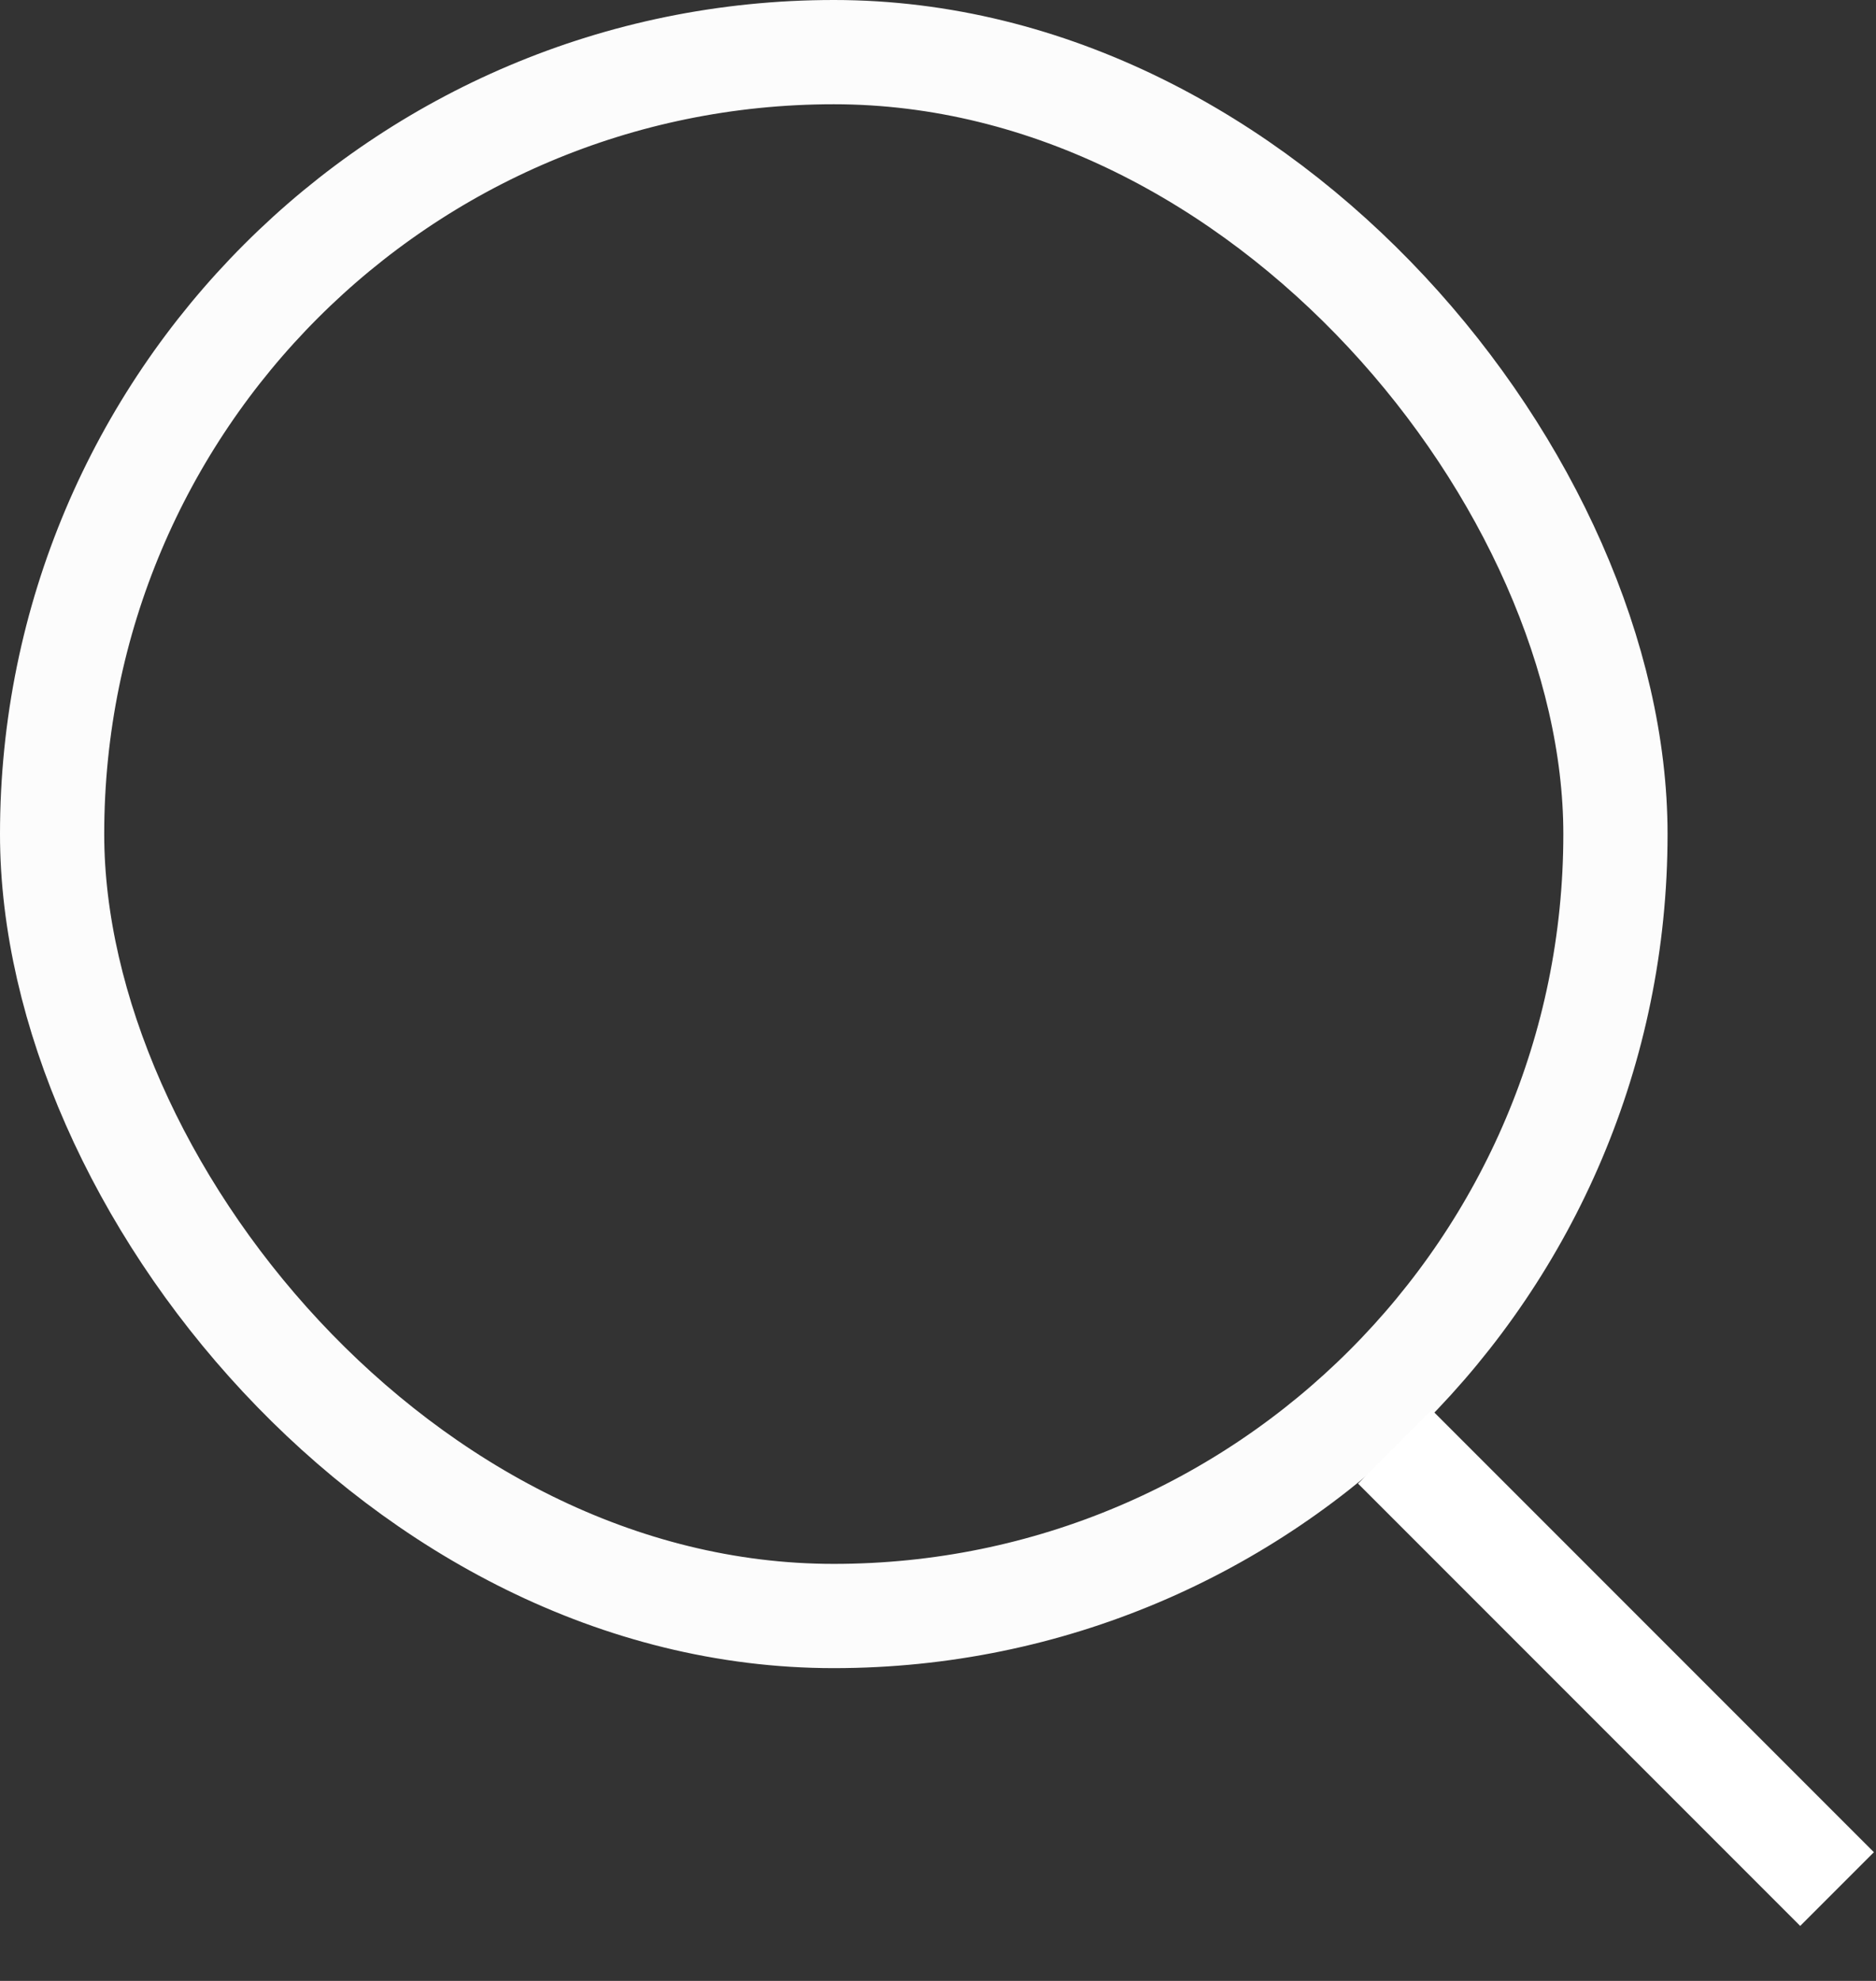
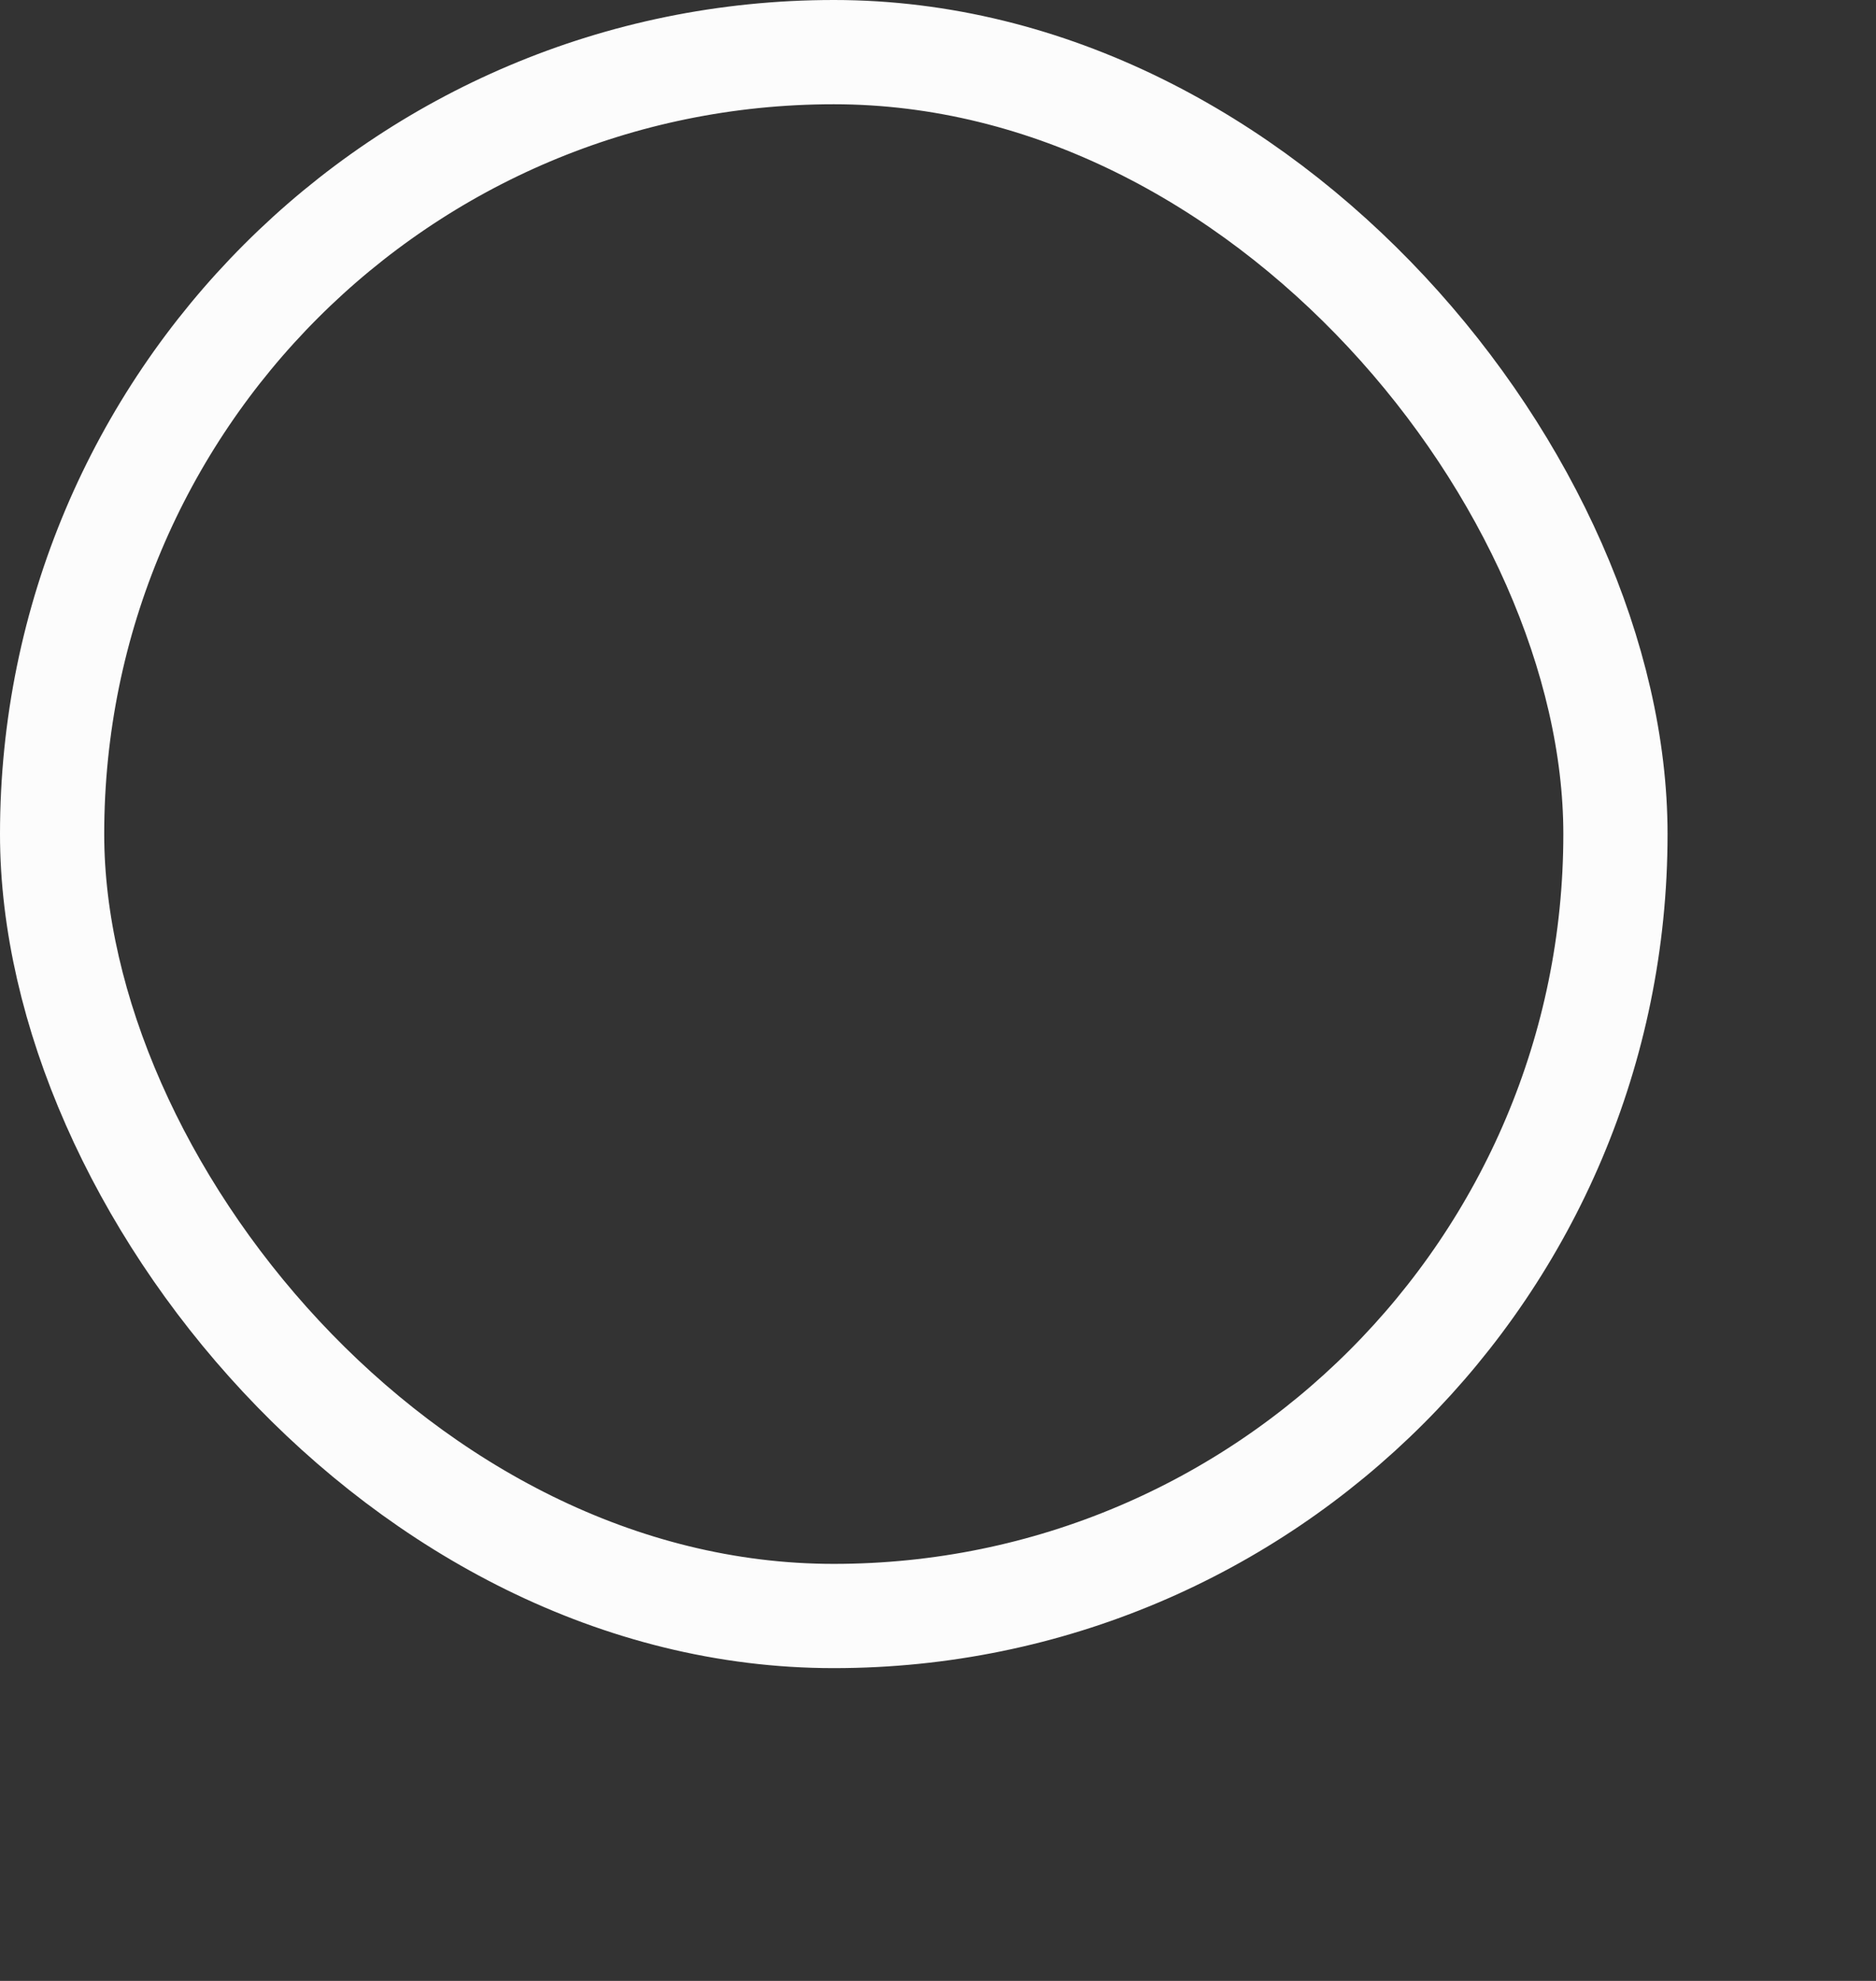
<svg xmlns="http://www.w3.org/2000/svg" width="18" height="19" viewBox="0 0 18 19" fill="none">
  <rect x="0" y="0" width="18" height="19" fill="#333333" stroke="none" />
  <rect x="0.5" y="0.5" width="15" height="15" rx="7.5" stroke="#FCFCFC" />
-   <rect x="13.03" y="14.23" width="1" height="6" transform="rotate(-45 13.03 14.23)" fill="white" />
</svg>